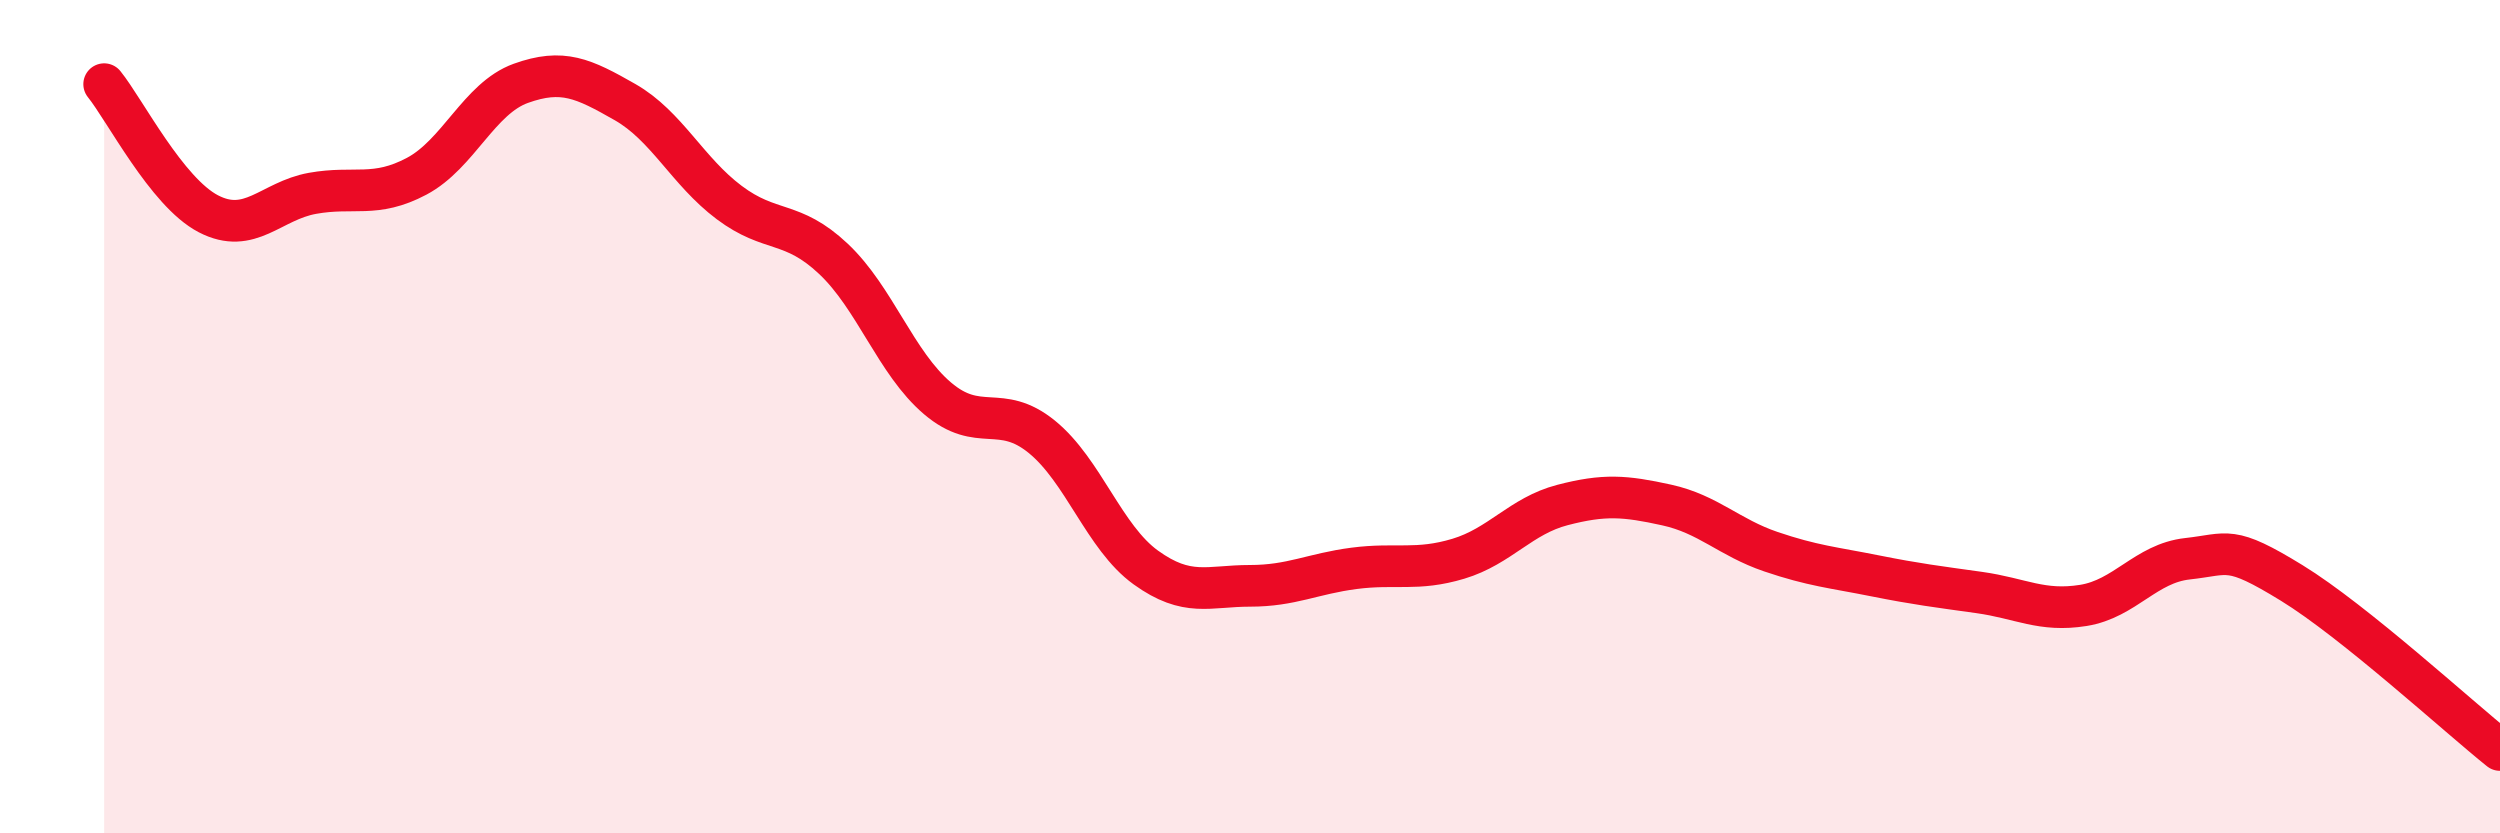
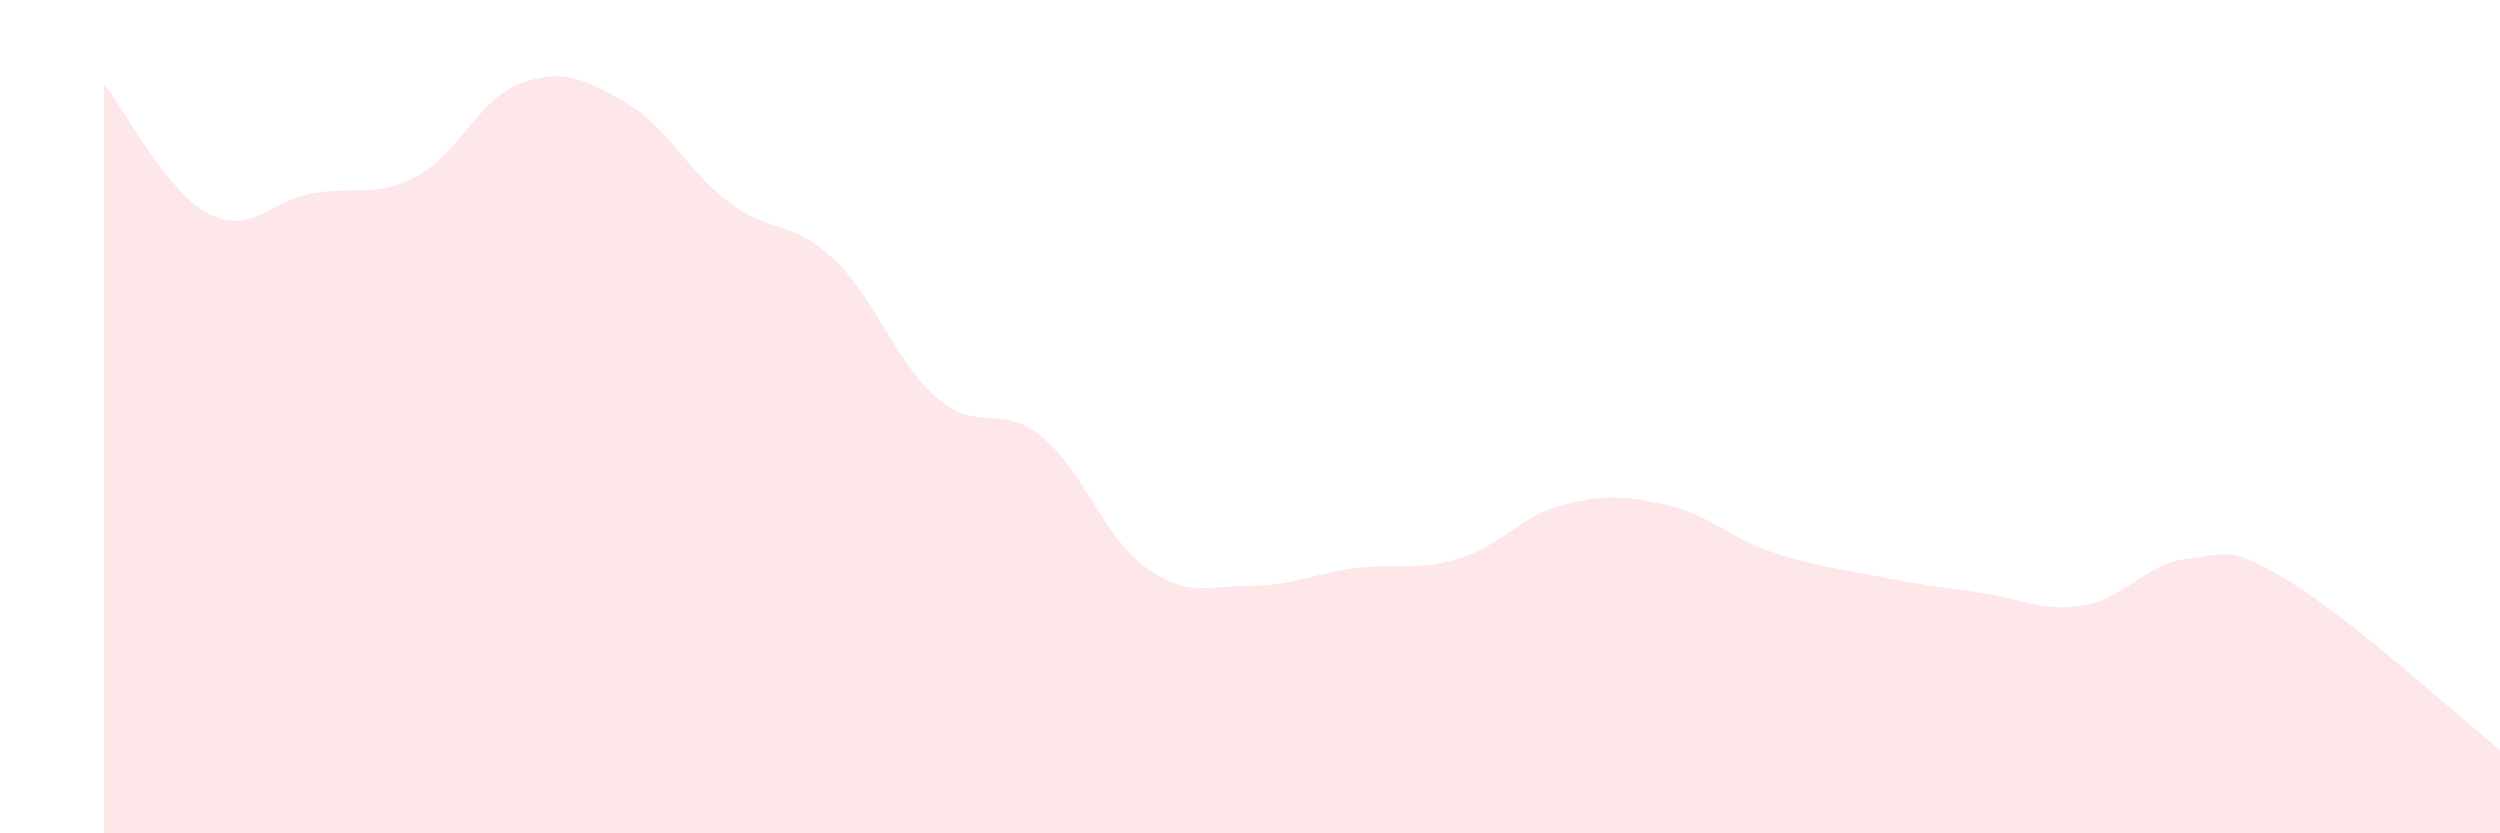
<svg xmlns="http://www.w3.org/2000/svg" width="60" height="20" viewBox="0 0 60 20">
  <path d="M 2.5,2.02 C 3,2.64 4,4.61 5,5.13 C 6,5.65 6.5,4.82 7.5,4.64 C 8.5,4.46 9,4.76 10,4.23 C 11,3.7 11.5,2.36 12.5,2 C 13.5,1.64 14,1.88 15,2.45 C 16,3.02 16.5,4.11 17.5,4.86 C 18.5,5.61 19,5.27 20,6.21 C 21,7.15 21.5,8.71 22.5,9.56 C 23.5,10.41 24,9.67 25,10.48 C 26,11.29 26.5,12.9 27.5,13.62 C 28.5,14.34 29,14.06 30,14.06 C 31,14.06 31.5,13.77 32.5,13.64 C 33.5,13.51 34,13.71 35,13.41 C 36,13.11 36.5,12.38 37.5,12.12 C 38.5,11.86 39,11.9 40,12.12 C 41,12.34 41.5,12.9 42.5,13.24 C 43.5,13.58 44,13.62 45,13.82 C 46,14.02 46.5,14.08 47.5,14.22 C 48.5,14.36 49,14.69 50,14.53 C 51,14.37 51.5,13.52 52.5,13.41 C 53.5,13.3 53.5,13.07 55,13.99 C 56.5,14.91 59,17.2 60,18L60 20L2.5 20Z" fill="#EB0A25" opacity="0.1" stroke-linecap="round" stroke-linejoin="round" />
-   <path d="M 2.5,2.02 C 3,2.64 4,4.61 5,5.13 C 6,5.65 6.5,4.82 7.5,4.64 C 8.5,4.46 9,4.76 10,4.23 C 11,3.7 11.5,2.36 12.5,2 C 13.5,1.64 14,1.88 15,2.45 C 16,3.02 16.5,4.11 17.5,4.86 C 18.5,5.61 19,5.27 20,6.21 C 21,7.15 21.5,8.71 22.5,9.56 C 23.5,10.41 24,9.67 25,10.48 C 26,11.29 26.5,12.9 27.5,13.62 C 28.5,14.34 29,14.06 30,14.06 C 31,14.06 31.5,13.77 32.5,13.64 C 33.5,13.51 34,13.71 35,13.41 C 36,13.11 36.5,12.38 37.5,12.12 C 38.5,11.86 39,11.9 40,12.12 C 41,12.34 41.5,12.9 42.5,13.24 C 43.5,13.58 44,13.62 45,13.82 C 46,14.02 46.5,14.08 47.5,14.22 C 48.5,14.36 49,14.69 50,14.53 C 51,14.37 51.5,13.52 52.5,13.41 C 53.5,13.3 53.5,13.07 55,13.99 C 56.5,14.91 59,17.2 60,18" stroke="#EB0A25" stroke-width="1" fill="none" stroke-linecap="round" stroke-linejoin="round" />
</svg>